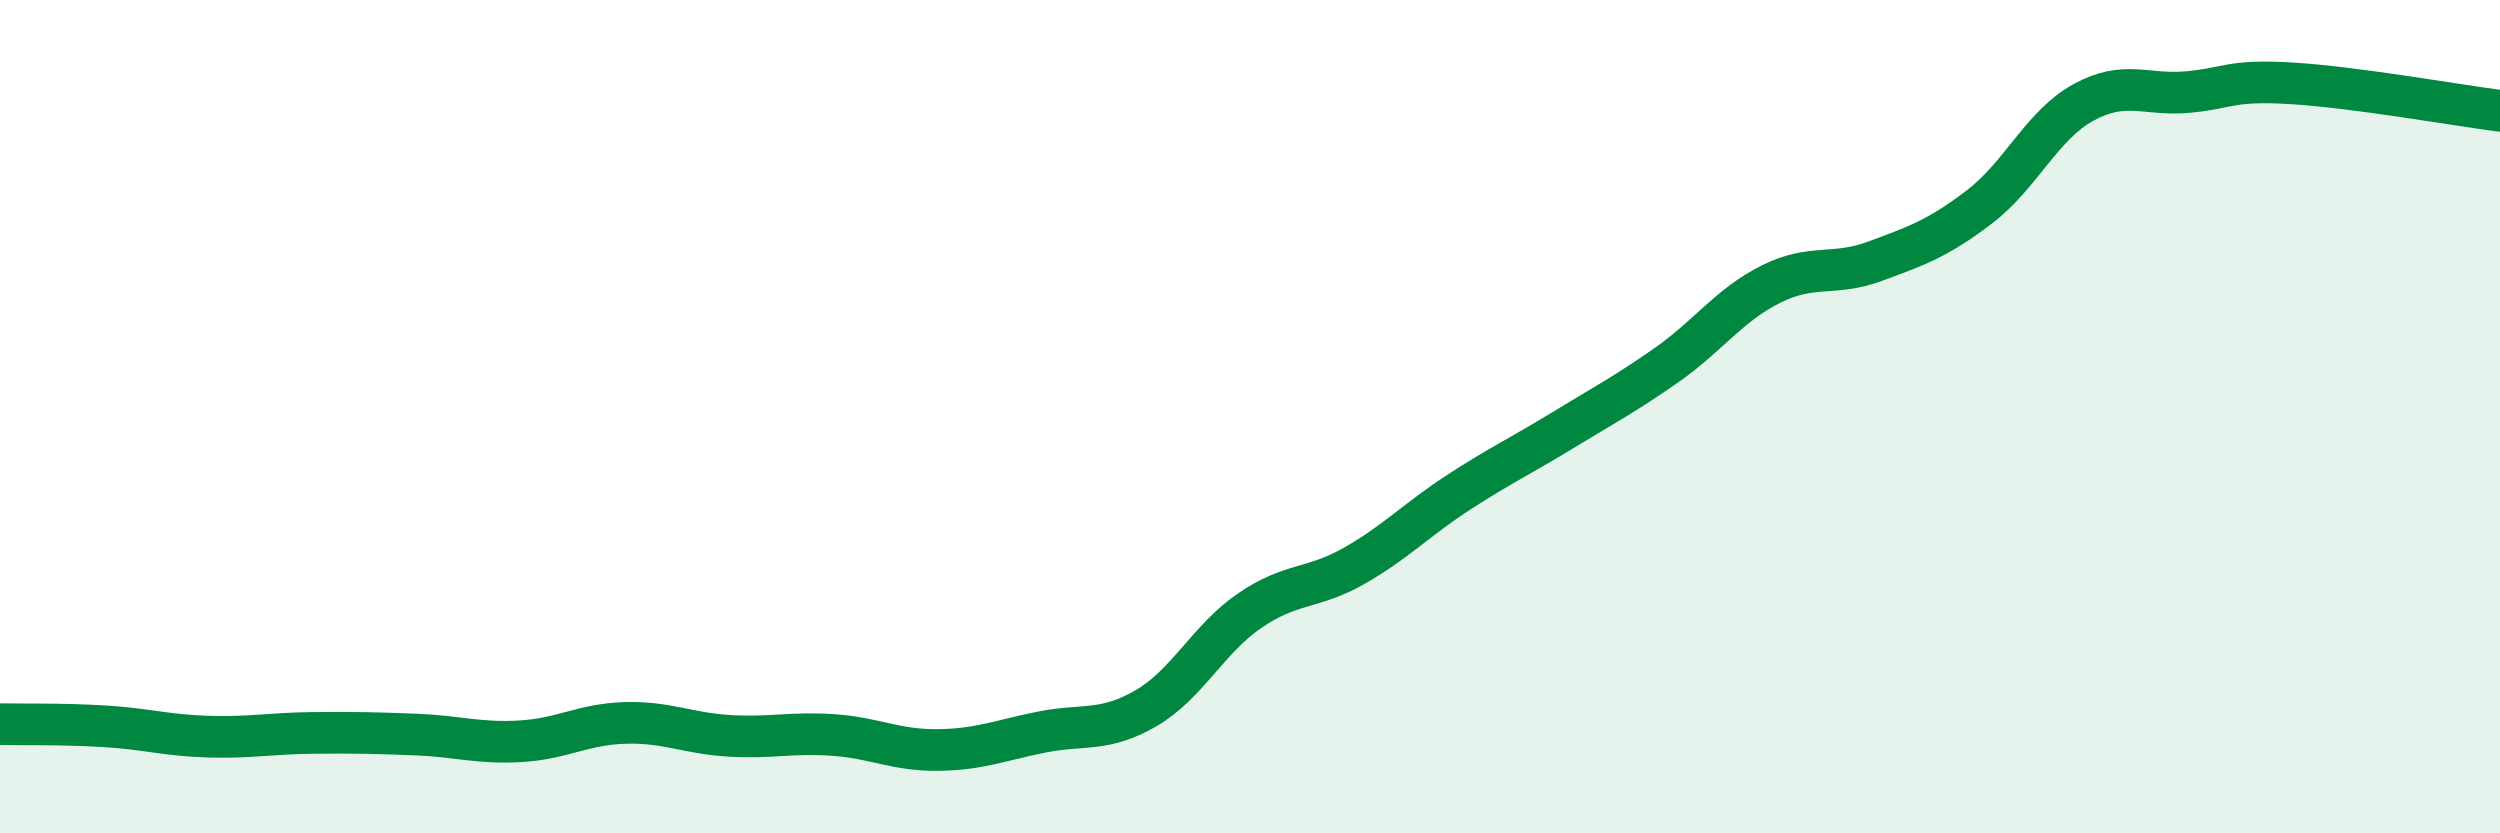
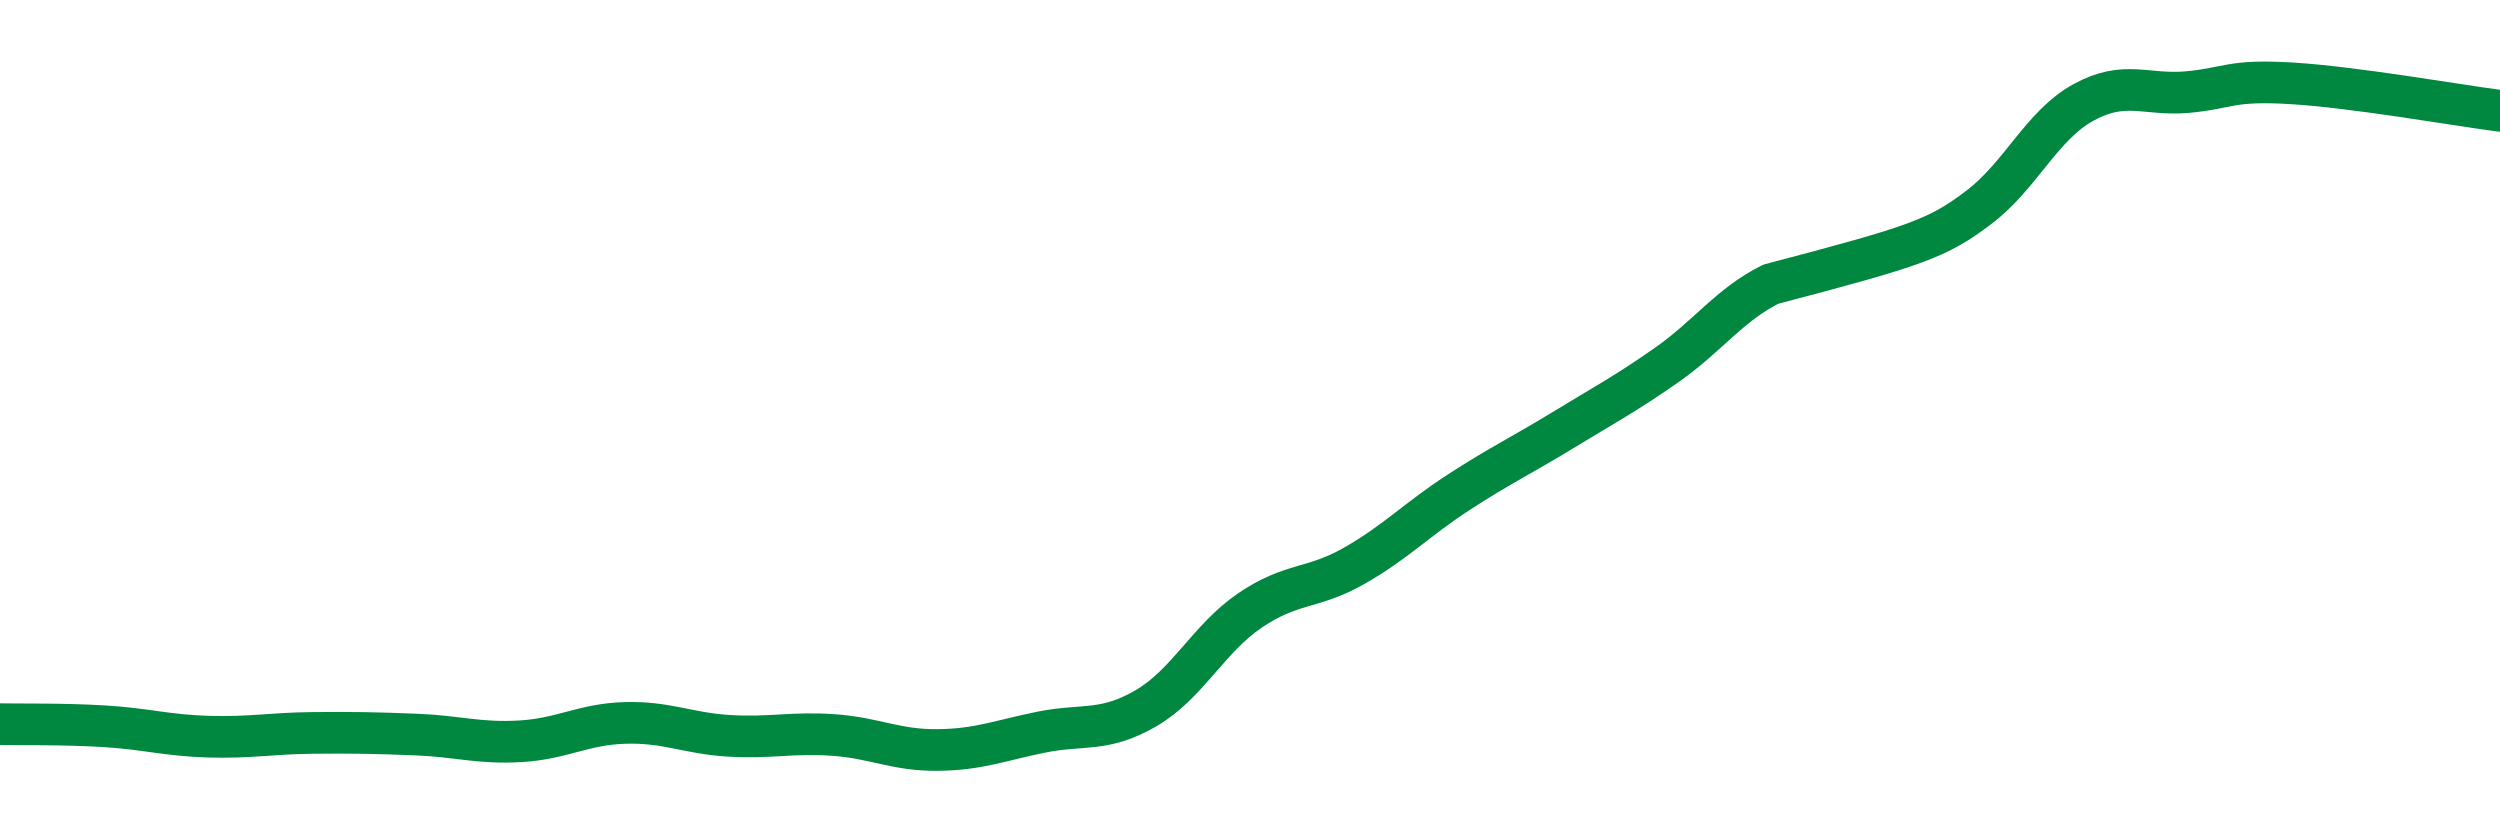
<svg xmlns="http://www.w3.org/2000/svg" width="60" height="20" viewBox="0 0 60 20">
-   <path d="M 0,17.38 C 0.5,17.39 1.5,17.37 2.5,17.43 C 3.5,17.49 4,17.65 5,17.68 C 6,17.71 6.5,17.6 7.5,17.59 C 8.5,17.58 9,17.59 10,17.63 C 11,17.67 11.5,17.85 12.5,17.79 C 13.5,17.73 14,17.38 15,17.35 C 16,17.32 16.5,17.6 17.5,17.66 C 18.5,17.72 19,17.57 20,17.64 C 21,17.71 21.5,18.01 22.5,18 C 23.5,17.99 24,17.77 25,17.57 C 26,17.37 26.5,17.58 27.5,17 C 28.5,16.42 29,15.33 30,14.65 C 31,13.97 31.5,14.15 32.5,13.58 C 33.5,13.01 34,12.47 35,11.82 C 36,11.17 36.5,10.94 37.5,10.33 C 38.5,9.72 39,9.46 40,8.76 C 41,8.06 41.5,7.32 42.5,6.82 C 43.5,6.32 44,6.64 45,6.27 C 46,5.9 46.5,5.73 47.5,4.97 C 48.5,4.21 49,3.01 50,2.46 C 51,1.91 51.5,2.3 52.5,2.21 C 53.5,2.12 53.5,1.91 55,2 C 56.5,2.09 59,2.53 60,2.66L60 20L0 20Z" fill="#008740" opacity="0.1" stroke-linecap="round" stroke-linejoin="round" />
-   <path d="M 0,17.38 C 0.5,17.39 1.5,17.37 2.5,17.43 C 3.5,17.49 4,17.65 5,17.68 C 6,17.71 6.5,17.6 7.5,17.59 C 8.5,17.58 9,17.59 10,17.63 C 11,17.67 11.5,17.85 12.5,17.79 C 13.5,17.73 14,17.38 15,17.35 C 16,17.32 16.5,17.6 17.5,17.66 C 18.5,17.72 19,17.57 20,17.64 C 21,17.71 21.5,18.01 22.5,18 C 23.5,17.99 24,17.77 25,17.57 C 26,17.37 26.5,17.58 27.5,17 C 28.5,16.42 29,15.33 30,14.65 C 31,13.97 31.5,14.15 32.5,13.58 C 33.5,13.01 34,12.47 35,11.82 C 36,11.17 36.5,10.94 37.5,10.33 C 38.5,9.72 39,9.46 40,8.76 C 41,8.06 41.5,7.32 42.5,6.82 C 43.5,6.32 44,6.64 45,6.27 C 46,5.9 46.5,5.73 47.5,4.97 C 48.5,4.21 49,3.01 50,2.46 C 51,1.91 51.5,2.3 52.5,2.21 C 53.5,2.12 53.5,1.91 55,2 C 56.5,2.09 59,2.53 60,2.66" stroke="#008740" stroke-width="1" fill="none" stroke-linecap="round" stroke-linejoin="round" />
+   <path d="M 0,17.38 C 0.5,17.39 1.5,17.37 2.5,17.43 C 3.5,17.49 4,17.65 5,17.68 C 6,17.71 6.5,17.6 7.5,17.59 C 8.5,17.58 9,17.59 10,17.63 C 11,17.67 11.5,17.85 12.5,17.79 C 13.5,17.73 14,17.38 15,17.35 C 16,17.32 16.5,17.6 17.5,17.66 C 18.5,17.72 19,17.57 20,17.64 C 21,17.71 21.5,18.01 22.5,18 C 23.5,17.99 24,17.77 25,17.57 C 26,17.37 26.5,17.58 27.5,17 C 28.5,16.42 29,15.33 30,14.65 C 31,13.97 31.5,14.15 32.5,13.58 C 33.5,13.01 34,12.47 35,11.82 C 36,11.17 36.5,10.94 37.5,10.33 C 38.5,9.72 39,9.46 40,8.76 C 41,8.06 41.5,7.32 42.5,6.82 C 46,5.9 46.5,5.73 47.5,4.97 C 48.5,4.21 49,3.01 50,2.46 C 51,1.91 51.5,2.3 52.5,2.21 C 53.5,2.12 53.5,1.91 55,2 C 56.5,2.09 59,2.53 60,2.66" stroke="#008740" stroke-width="1" fill="none" stroke-linecap="round" stroke-linejoin="round" />
</svg>